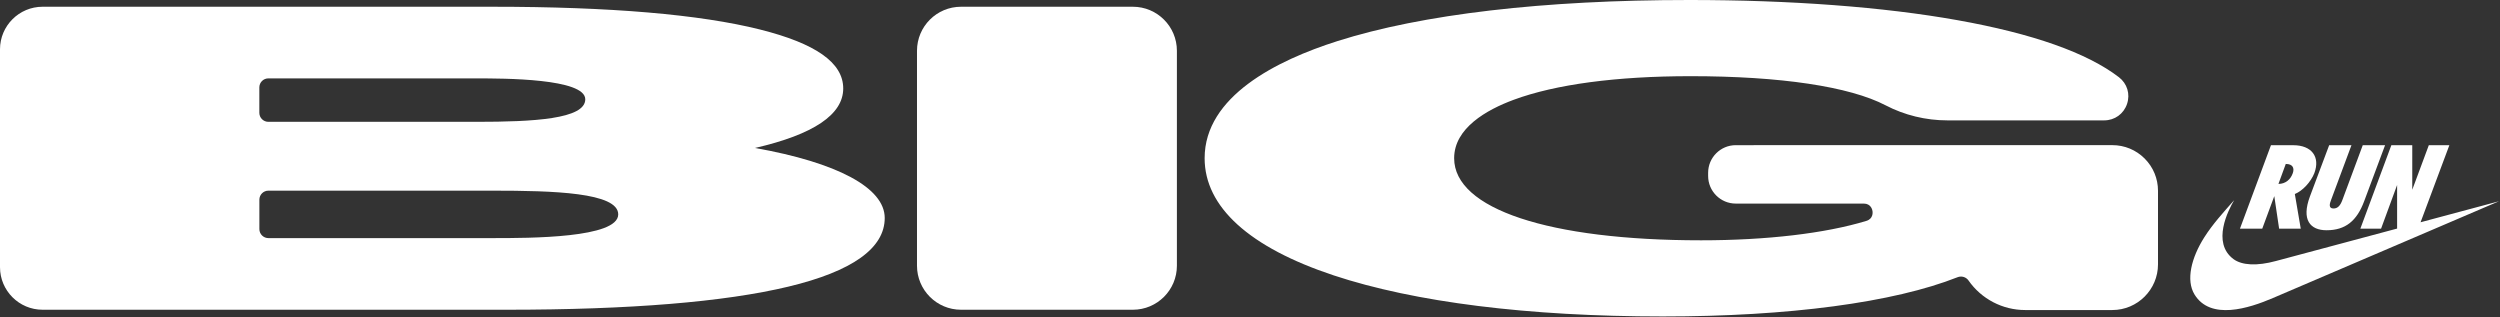
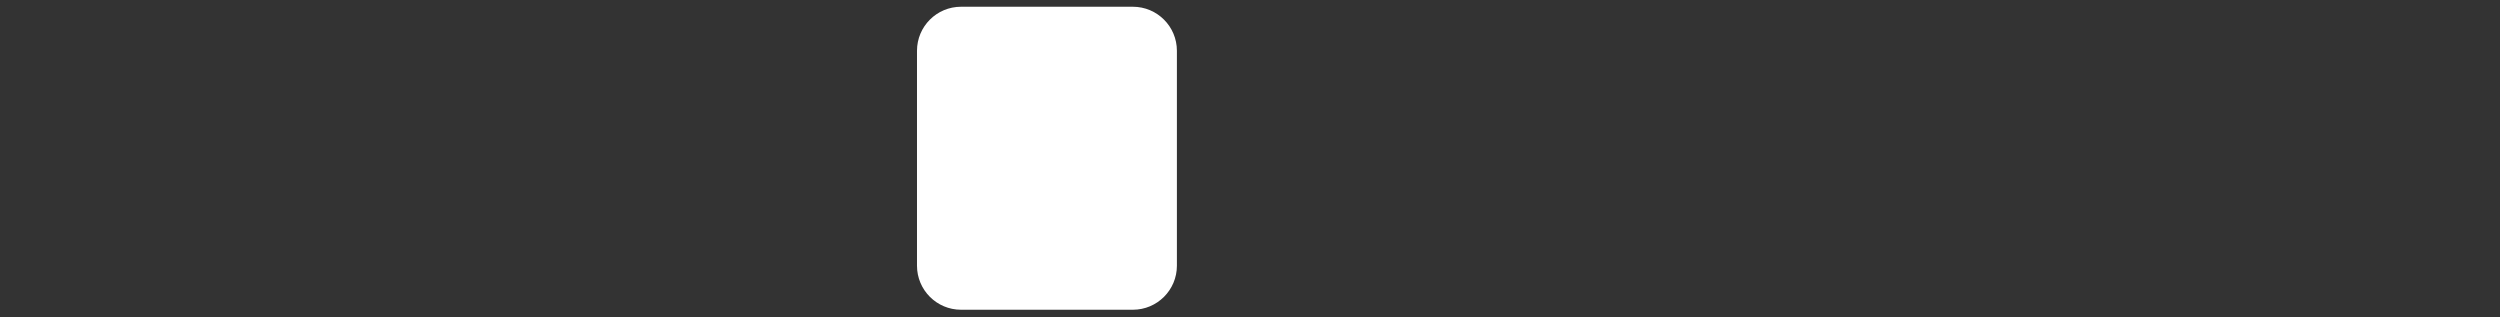
<svg xmlns="http://www.w3.org/2000/svg" width="100%" height="100%" viewBox="0 0 1426 181" version="1.1" xml:space="preserve" style="fill-rule:evenodd;clip-rule:evenodd;stroke-linejoin:round;stroke-miterlimit:2;">
  <rect x="0" y="0" width="1426" height="181" fill="#333333" stroke="none" />
  <g transform="matrix(1,0,0,1,-247.277,-449.746)">
    <g transform="matrix(1,0,0,1,1627.97,588.616)">
-       <path d="M0,-12.09L16.42,-56.041L4.7,-56.041L-4.74,-30.631L-4.74,-56.041L-16.67,-56.041L-34.35,-8.44L-22.53,-8.44L-13.38,-33.348L-13.38,-8.491L-82.63,10.039C-93.26,12.92 -101.87,12.51 -106.73,8.911C-119.29,-0.441 -109.67,-19.043 -106.33,-24.693C-112.41,-17.812 -118.59,-11.024 -123.35,-3.528C-130.73,8.091 -133.98,20.929 -128.91,29.153C-119.8,43.951 -98.03,37.07 -84.16,31.102L44.75,-24.078L0,-12.09ZM-32.18,-24.078L-20.25,-56.041L-32.98,-56.041L-44.6,-24.785C-45.79,-21.555 -47.28,-19.945 -49.67,-19.945C-52.65,-19.945 -51.85,-22.765 -51.06,-24.785L-39.42,-56.041L-52.14,-56.041L-63.08,-26.898C-68.15,-13.382 -62.88,-7.537 -53.64,-7.537C-42.81,-7.537 -36.35,-12.89 -32.18,-24.078M-60.59,-40.116C-57.12,-49.386 -62.09,-56.041 -72.62,-56.041L-85.34,-56.041L-103.02,-8.45L-90.3,-8.45L-83.44,-27L-80.69,-8.45L-68.35,-8.45L-71.72,-28.21C-67.35,-29.923 -62.58,-35.071 -60.59,-40.116M-72.92,-40.013C-74.11,-36.588 -76.99,-33.963 -81.07,-33.963L-76.89,-45.356C-72.92,-45.356 -71.82,-43.039 -72.92,-40.013" style="fill:white;fill-rule:nonzero;" />
-     </g>
+       </g>
    <g transform="matrix(1,0,0,1,519.185,560.777)">
-       <path d="M0,-41.54L-118.837,-41.54C-121.671,-41.54 -123.983,-43.852 -123.983,-46.686L-123.983,-61.181C-123.983,-64.023 -121.671,-66.327 -118.837,-66.327L0,-66.312C15.316,-66.312 61.933,-66.312 61.933,-54.383C61.933,-43.092 32.168,-41.54 0,-41.54M-123.96,2.865C-123.96,0.023 -121.648,-2.281 -118.814,-2.281L8.987,-2.281C43.698,-2.281 80.729,-1.237 80.729,11.253C80.729,24.787 30.456,24.787 8.987,24.787L-118.814,24.787C-121.648,24.787 -123.96,22.475 -123.96,19.641L-123.96,2.865ZM158.724,-26.623C192.168,-34.327 209.067,-45.696 209.067,-60.559C209.067,-75.422 193.105,-86.275 161.62,-94.195C127.347,-102.813 75.99,-107.184 8.987,-107.184L-247.635,-107.184C-261.016,-107.184 -271.908,-96.292 -271.908,-82.911L-271.908,41.371C-271.908,54.752 -261.016,65.644 -247.635,65.644L17.159,65.644C87.281,65.644 141.326,61.212 177.797,52.463C214.252,43.722 232.741,30.548 232.741,13.304C232.741,-3.94 205.634,-18.312 158.717,-26.631L158.724,-26.623Z" style="fill:white;fill-rule:nonzero;" />
-     </g>
+       </g>
    <g transform="matrix(1,0,0,1,893.469,626.421)">
      <path d="M0,-172.828L-98.028,-172.828C-111.896,-172.828 -123.138,-161.586 -123.138,-147.718L-123.138,-25.11C-123.138,-11.242 -111.896,0 -98.028,0L0,0C13.868,0 25.11,-11.242 25.11,-25.11L25.11,-147.718C25.11,-161.586 13.868,-172.828 0,-172.828" style="fill:white;fill-rule:nonzero;" />
    </g>
    <g transform="matrix(1,0,0,1,1452.15,547.466)">
-       <path d="M0,-14.932L-214.808,-14.917C-223.488,-14.917 -230.555,-7.858 -230.555,0.83L-230.555,2.658C-230.555,11.338 -223.496,18.404 -214.808,18.404L-141.79,18.404C-137.64,18.404 -136.9,22.007 -136.79,22.721C-136.68,23.436 -136.35,27.076 -140.29,28.275C-163.77,35.418 -197.25,39.351 -234.565,39.351C-321.455,39.351 -375.43,21.415 -375.43,-7.458C-375.43,-24.618 -356.965,-35.057 -341.472,-40.795C-317.675,-49.605 -282.787,-54.268 -240.571,-54.268C-189.35,-54.268 -149.83,-48.361 -129.29,-37.63C-118.55,-32.023 -106.39,-29.058 -94.11,-29.058L-4.64,-29.058C1.34,-29.058 6.46,-32.729 8.38,-38.406C10.31,-44.059 8.48,-50.05 3.76,-53.676C-14.39,-67.602 -45.41,-78.555 -88.42,-86.229C-130.55,-93.749 -183.42,-97.72 -241.332,-97.72C-324.343,-97.72 -393.727,-89.617 -441.996,-74.277C-476.561,-63.301 -517.756,-42.792 -517.756,-7.466C-517.756,20.271 -492.331,43.368 -444.223,59.33C-397.959,74.677 -333.007,82.788 -256.379,82.788C-184.48,82.788 -124.78,74.838 -88.3,60.413C-86.01,59.507 -83.42,60.275 -82.02,62.287C-74.66,72.833 -62.59,79.124 -49.73,79.124L0,79.124C14.36,79.124 26.05,67.434 26.05,53.07L26.05,11.115C26.05,4.156 23.34,-2.389 18.42,-7.304C13.5,-12.228 6.96,-14.932 0,-14.932" style="fill:white;fill-rule:nonzero;" />
-     </g>
+       </g>
  </g>
</svg>